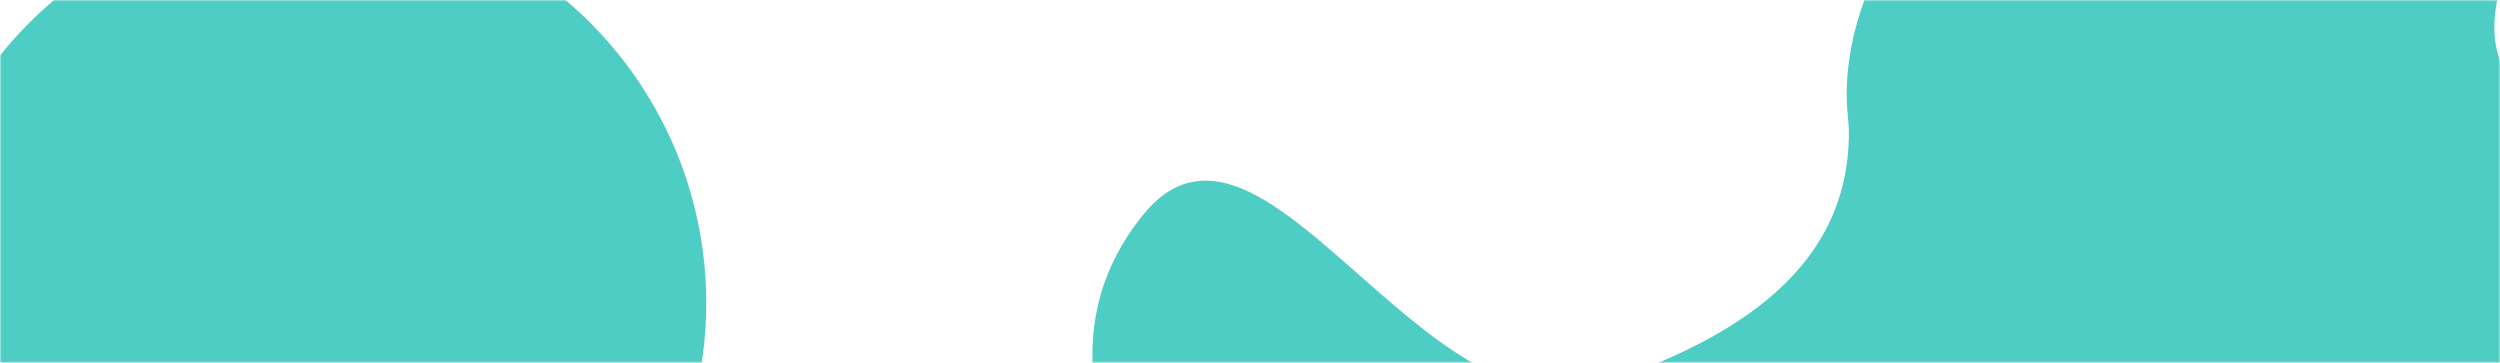
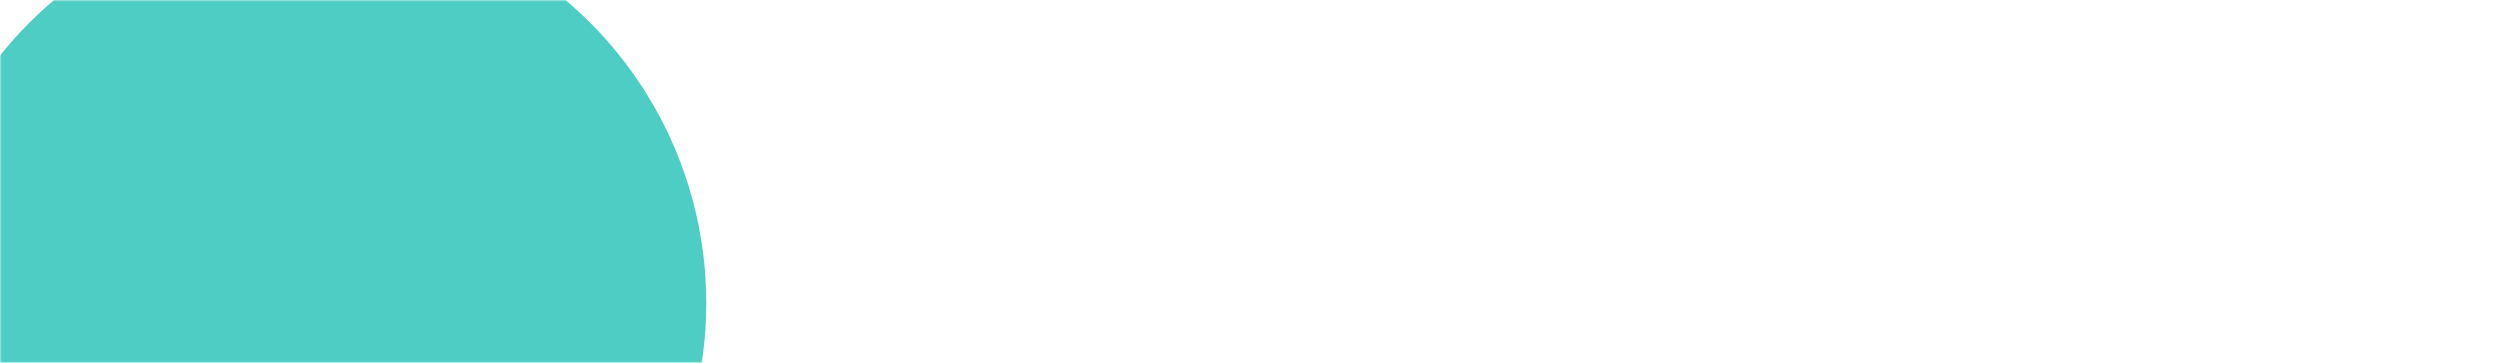
<svg xmlns="http://www.w3.org/2000/svg" width="744" height="108" fill="none">
  <mask id="a" width="744" height="108" x="0" y="0" maskUnits="userSpaceOnUse" style="mask-type:alpha">
    <path fill="#D9D9D9" d="M0 0h744v108H0z" />
  </mask>
  <g mask="url(#a)">
    <g filter="url(#b)">
      <circle cx="92.191" cy="90.191" r="118" fill="#4ECDC4" transform="rotate(120 92.19 90.191)" />
    </g>
    <g filter="url(#c)">
-       <circle cx="381.191" cy="-161.809" r="118" fill="#4ECDC4" transform="rotate(120 381.191 -161.809)" />
-     </g>
+       </g>
    <g filter="url(#d)">
-       <path fill="#4ECDC4" d="M757.401-74.063c-35.24-83.597-209.853 13.13-207.811 103.827.09 3.982.659 6.196.634 10.178-.248 40.62-34.478 61.002-72.894 74.2-53.995 18.55-101.721-94.454-137.414-49.896-24.55 30.647-15.213 65.923 3.412 100.492 34.925 64.827 114.945 28.391 187.754 17.383 68.036-10.285 98.225-44.121 163.873-64.738 40.798-12.813 71.393-2.759 105.83-28.11 23.747-17.481 52.939-29.681 47.532-58.668-6.959-37.309-70.52 25.413-97.169-1.61-28.312-28.708 21.915-65.904 6.253-103.058Z" />
-     </g>
+       </g>
  </g>
  <defs>
    <filter id="b" width="836.04" height="836.039" x="-325.829" y="-327.829" color-interpolation-filters="sRGB" filterUnits="userSpaceOnUse">
      <feFlood flood-opacity="0" result="BackgroundImageFix" />
      <feBlend in="SourceGraphic" in2="BackgroundImageFix" result="shape" />
      <feGaussianBlur result="effect1_foregroundBlur_167_86" stdDeviation="150" />
    </filter>
    <filter id="c" width="836.04" height="836.039" x="-36.829" y="-579.829" color-interpolation-filters="sRGB" filterUnits="userSpaceOnUse">
      <feFlood flood-opacity="0" result="BackgroundImageFix" />
      <feBlend in="SourceGraphic" in2="BackgroundImageFix" result="shape" />
      <feGaussianBlur result="effect1_foregroundBlur_167_86" stdDeviation="150" />
    </filter>
    <filter id="d" width="1123.88" height="908.297" x="25.088" y="-406.008" color-interpolation-filters="sRGB" filterUnits="userSpaceOnUse">
      <feFlood flood-opacity="0" result="BackgroundImageFix" />
      <feBlend in="SourceGraphic" in2="BackgroundImageFix" result="shape" />
      <feGaussianBlur result="effect1_foregroundBlur_167_86" stdDeviation="150" />
    </filter>
  </defs>
</svg>